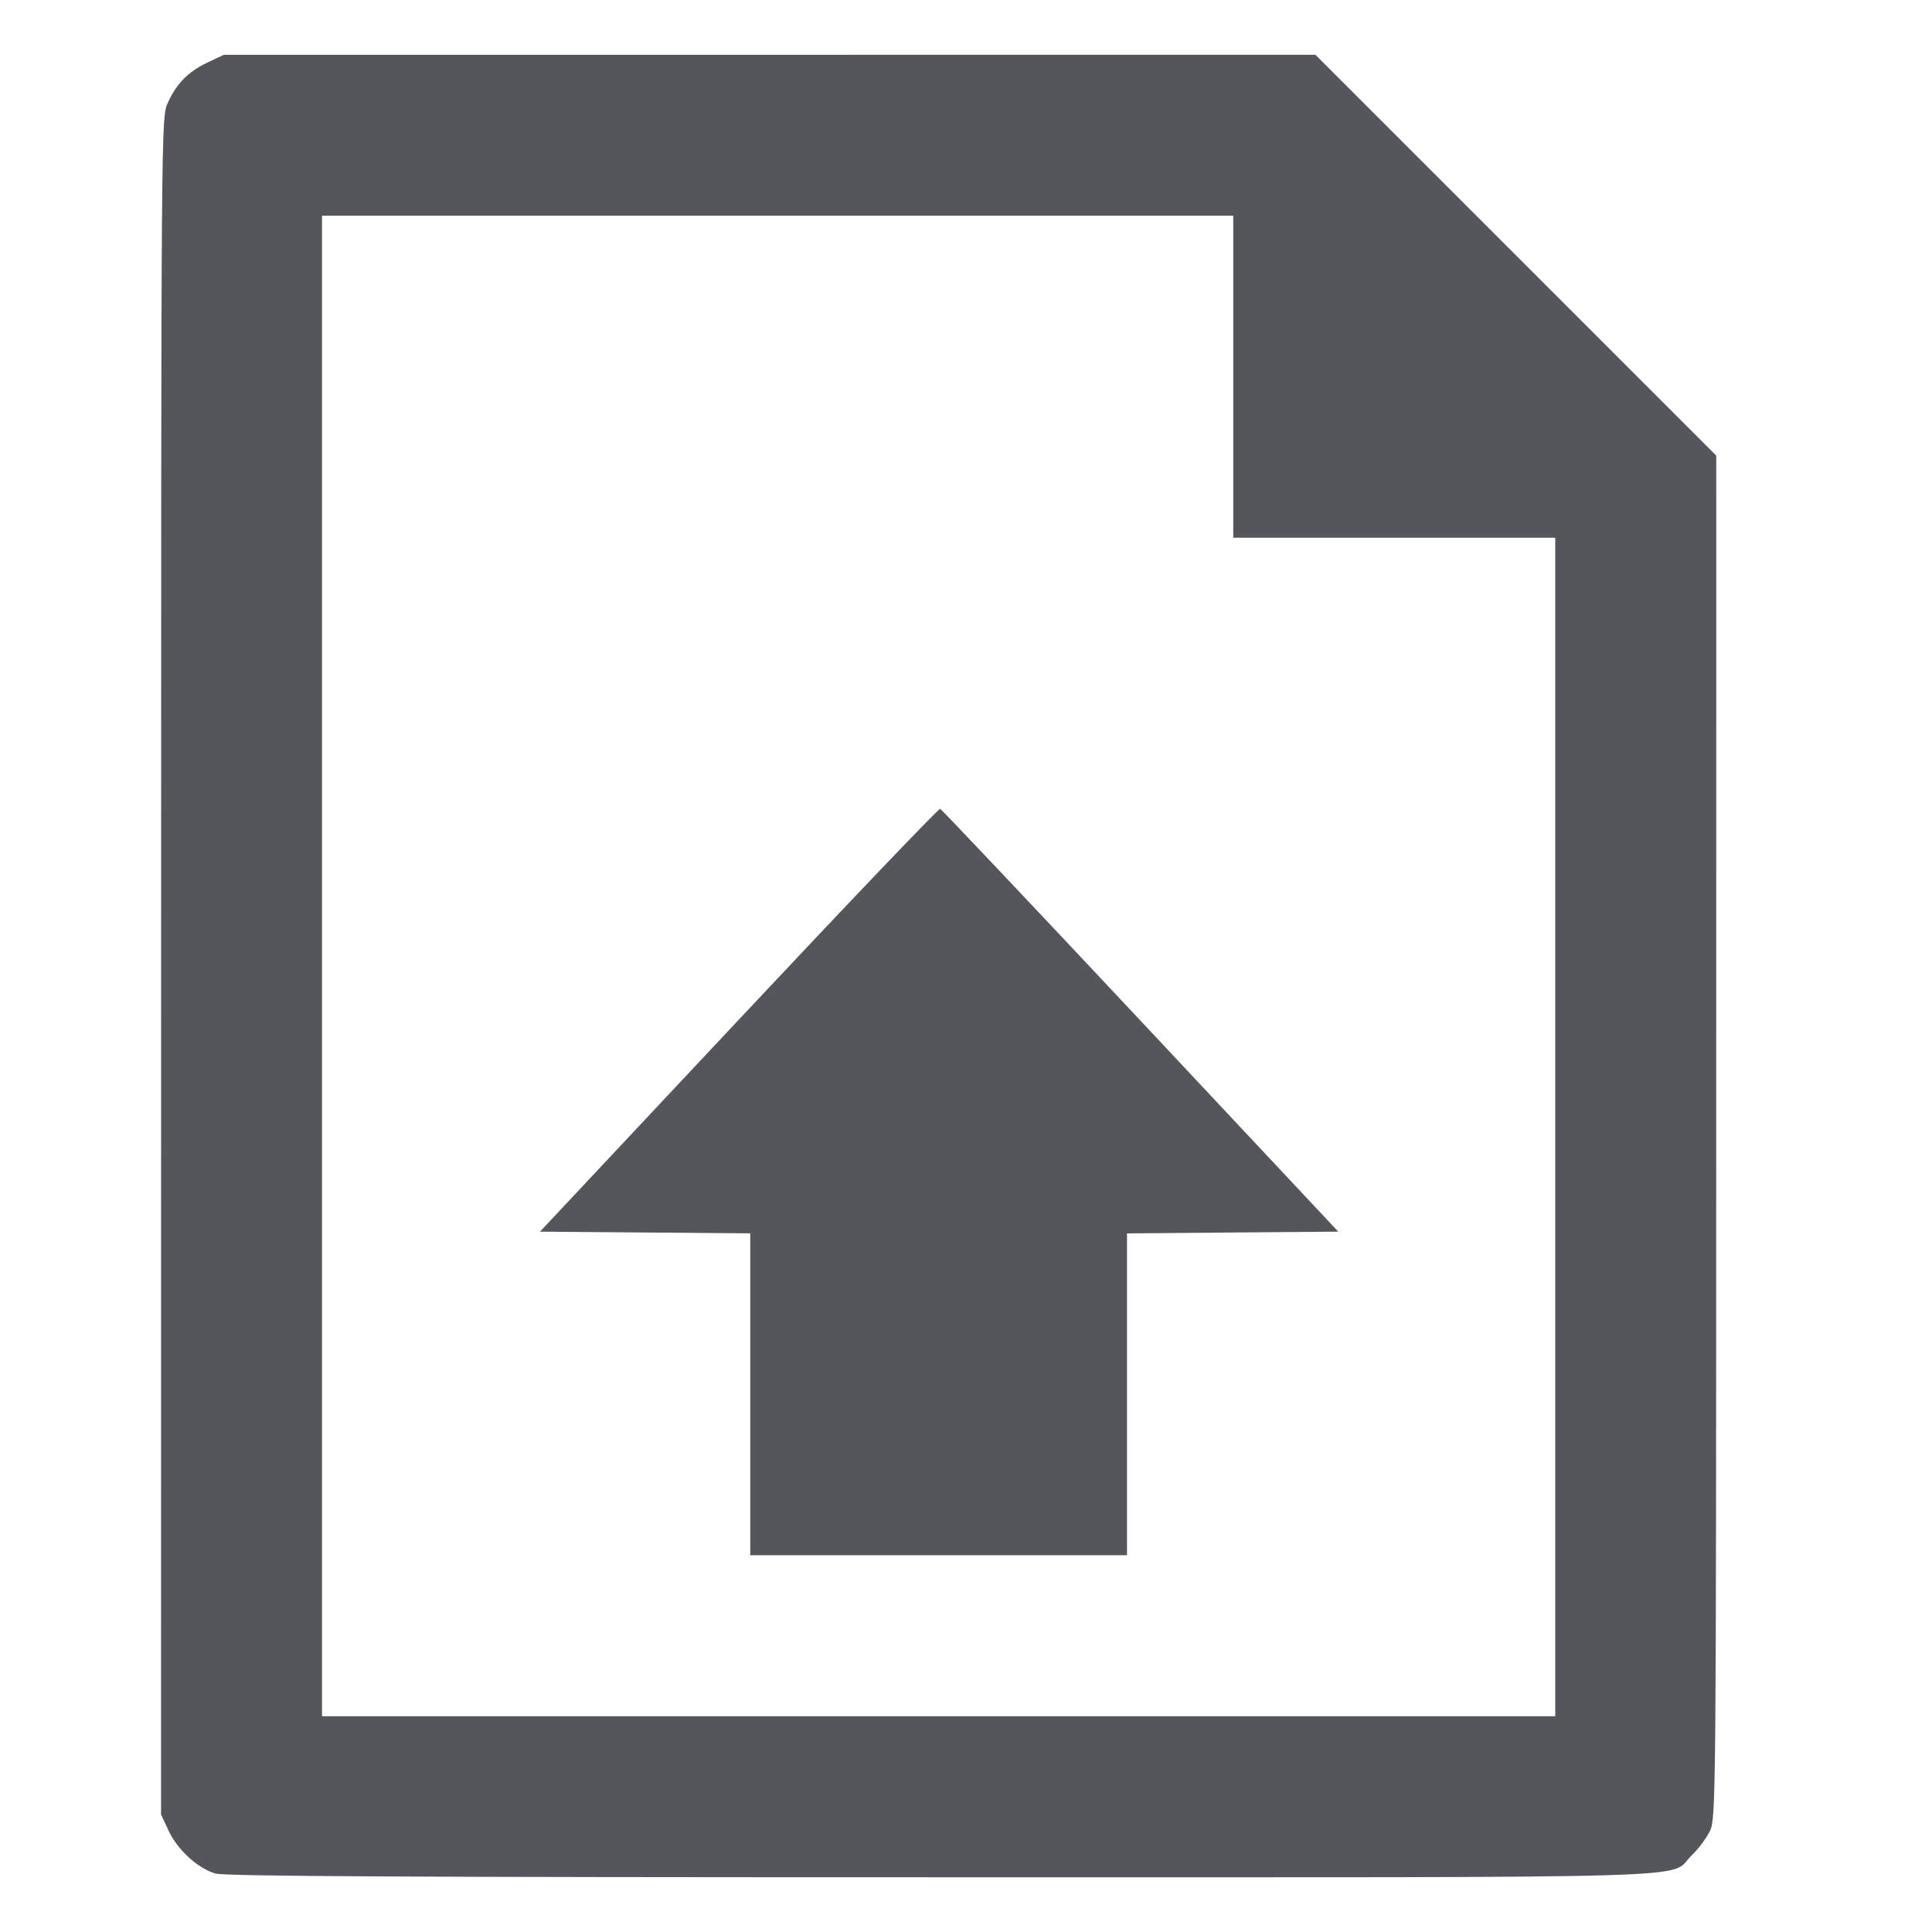
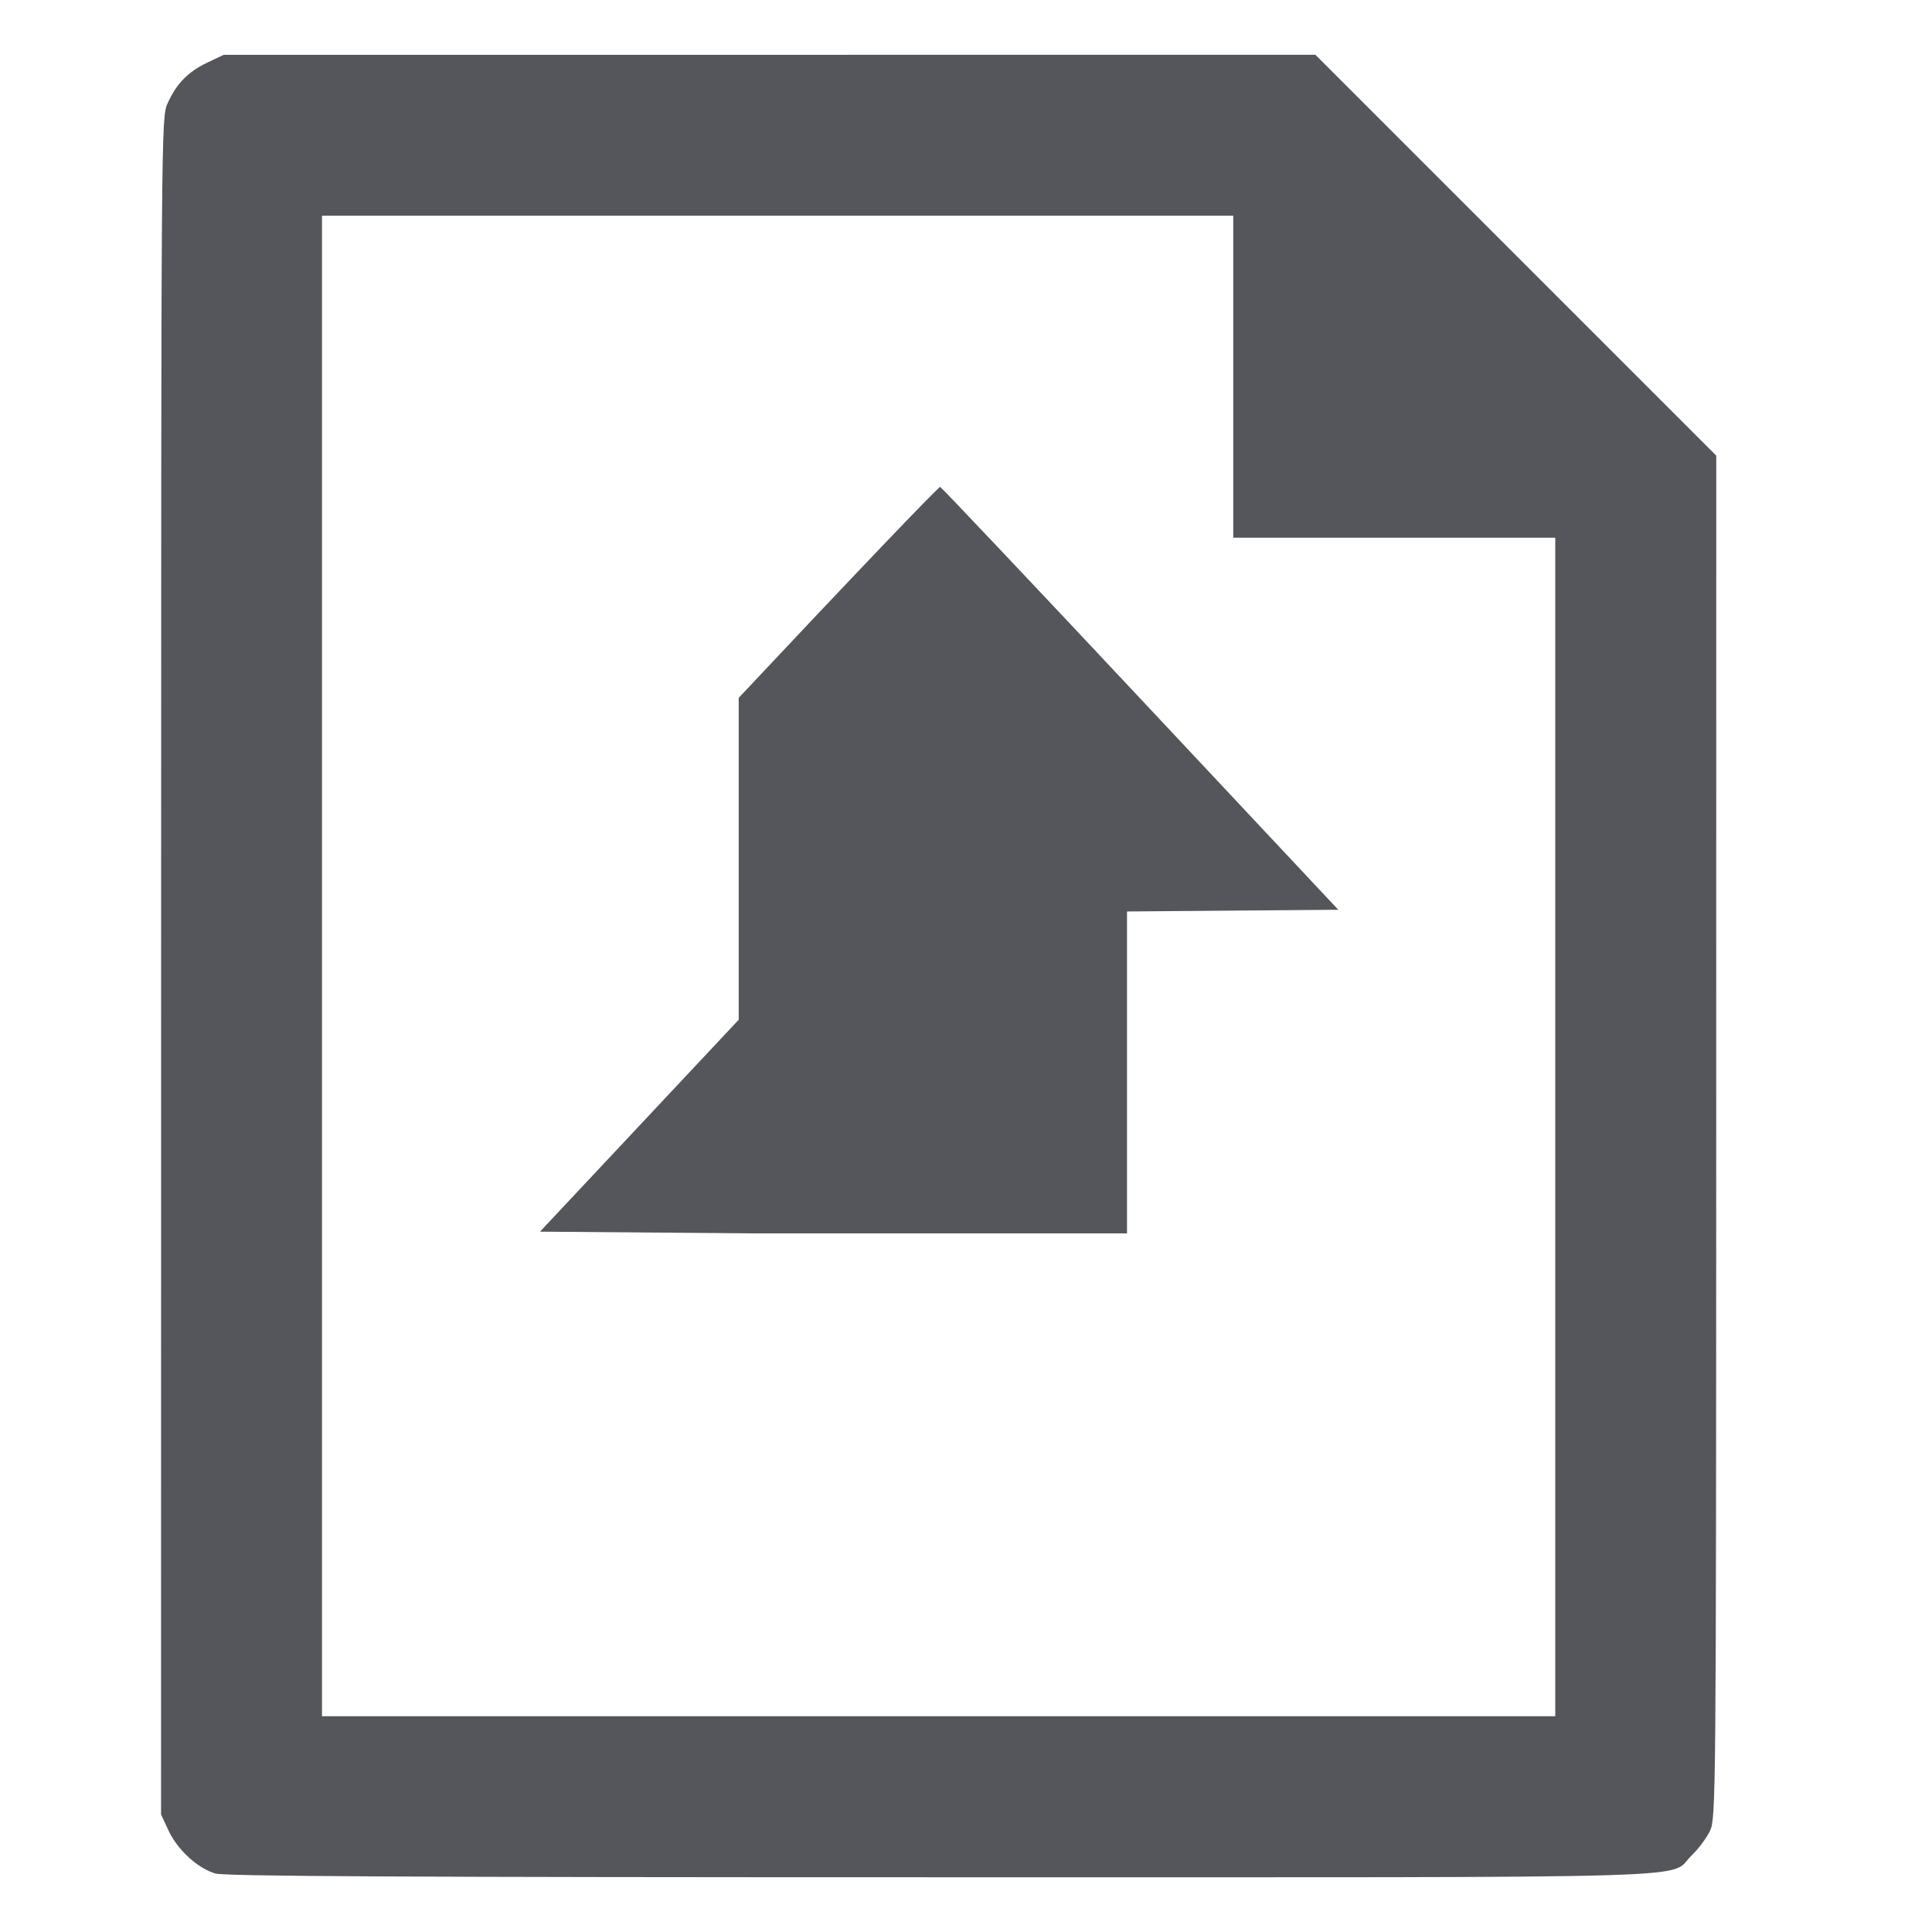
<svg xmlns="http://www.w3.org/2000/svg" height="36" viewBox="0 0 36 36" width="36">
-   <path d="m3.87 1.163c-.361.17-.581.394-.745.757-.122.269-.122.303-.123 16.08l-.001 15.81.141.303c.166.355.54.699.87.797.173.052 3.612.07 13.532.07 14.778 0 13.513.037 13.978-.408.128-.122.282-.33.344-.462.107-.232.111-.689.113-12.93l.001-12.69-3.735-3.735-3.735-3.735-10.17.001h-10.17zm19.11 5.857v3h6v21.96h-22.98v-27.96h16.98zm-9.215 11.981-3.703 3.949 1.959.016 1.959.016v5.998h7.02v-5.998l1.969-.016 1.968-.016-3.684-3.93c-2.027-2.162-3.707-3.938-3.734-3.949-.028-.01-1.717 1.759-3.754 3.93" fill="#55565b" />
+   <path d="m3.87 1.163c-.361.17-.581.394-.745.757-.122.269-.122.303-.123 16.08l-.001 15.81.141.303c.166.355.54.699.87.797.173.052 3.612.07 13.532.07 14.778 0 13.513.037 13.978-.408.128-.122.282-.33.344-.462.107-.232.111-.689.113-12.93l.001-12.69-3.735-3.735-3.735-3.735-10.17.001h-10.17zm19.11 5.857v3h6v21.96h-22.98v-27.96h16.98zm-9.215 11.981-3.703 3.949 1.959.016 1.959.016h7.02v-5.998l1.969-.016 1.968-.016-3.684-3.93c-2.027-2.162-3.707-3.938-3.734-3.949-.028-.01-1.717 1.759-3.754 3.93" fill="#55565b" />
</svg>